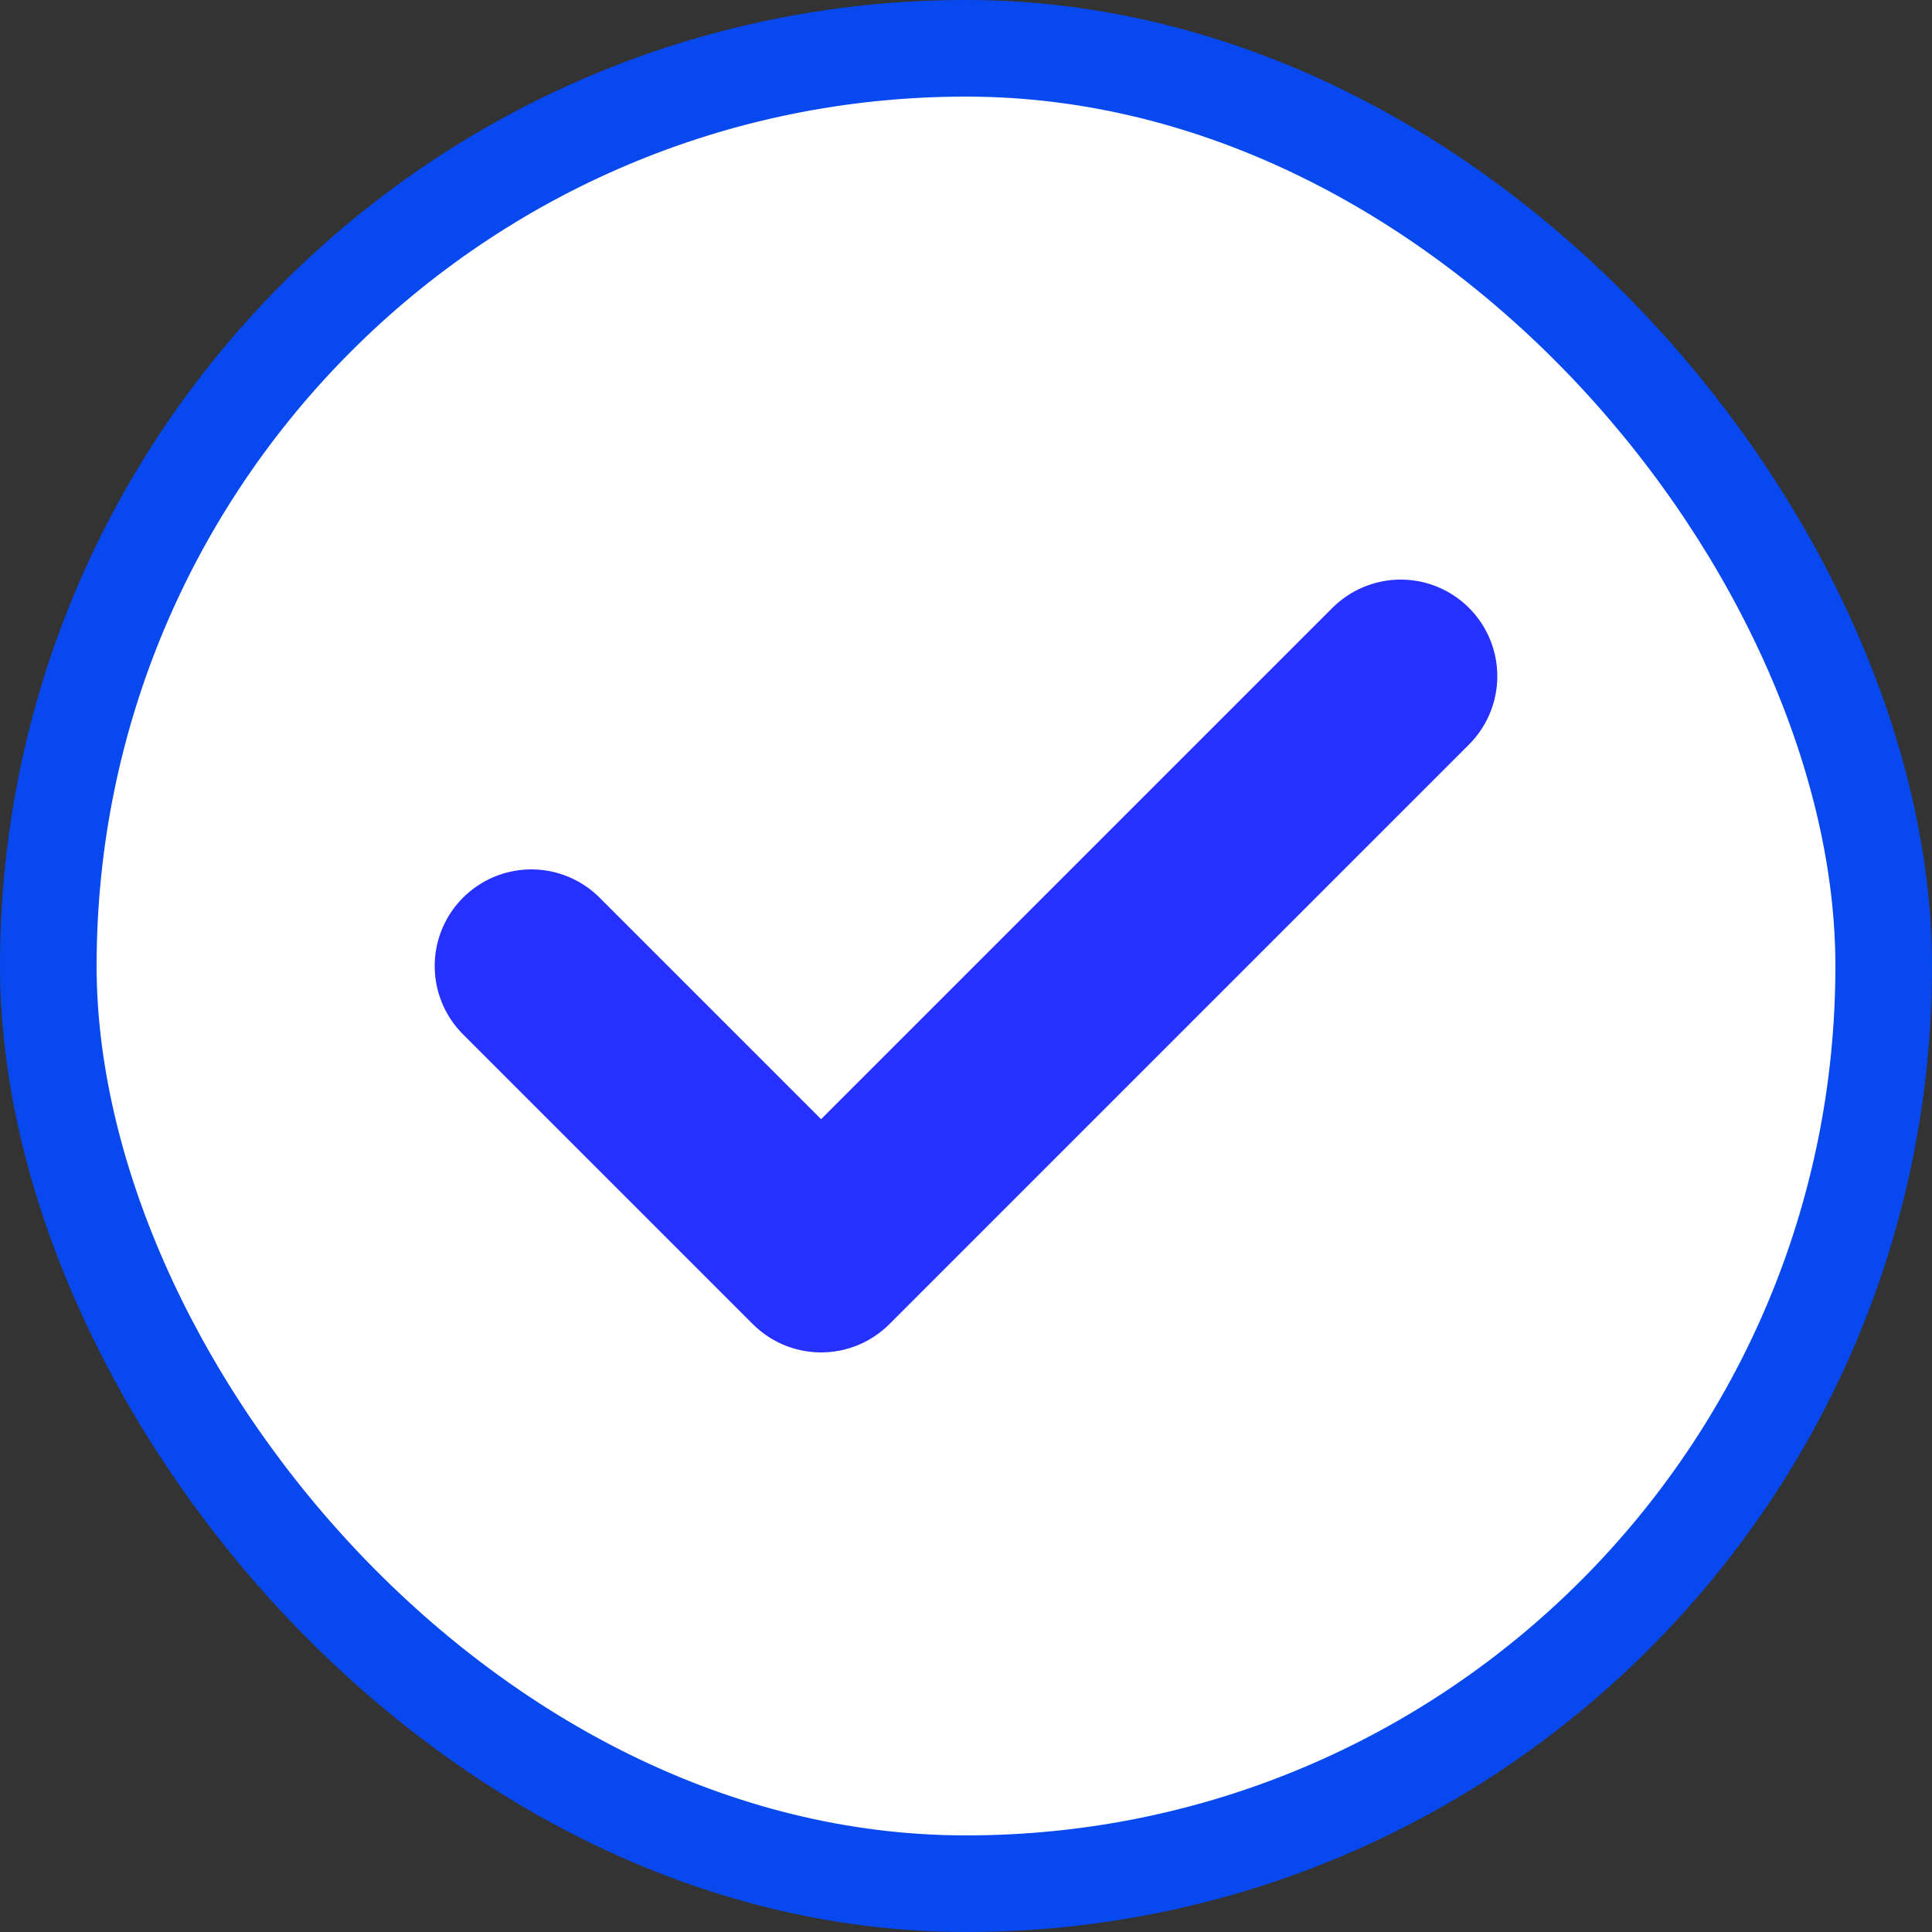
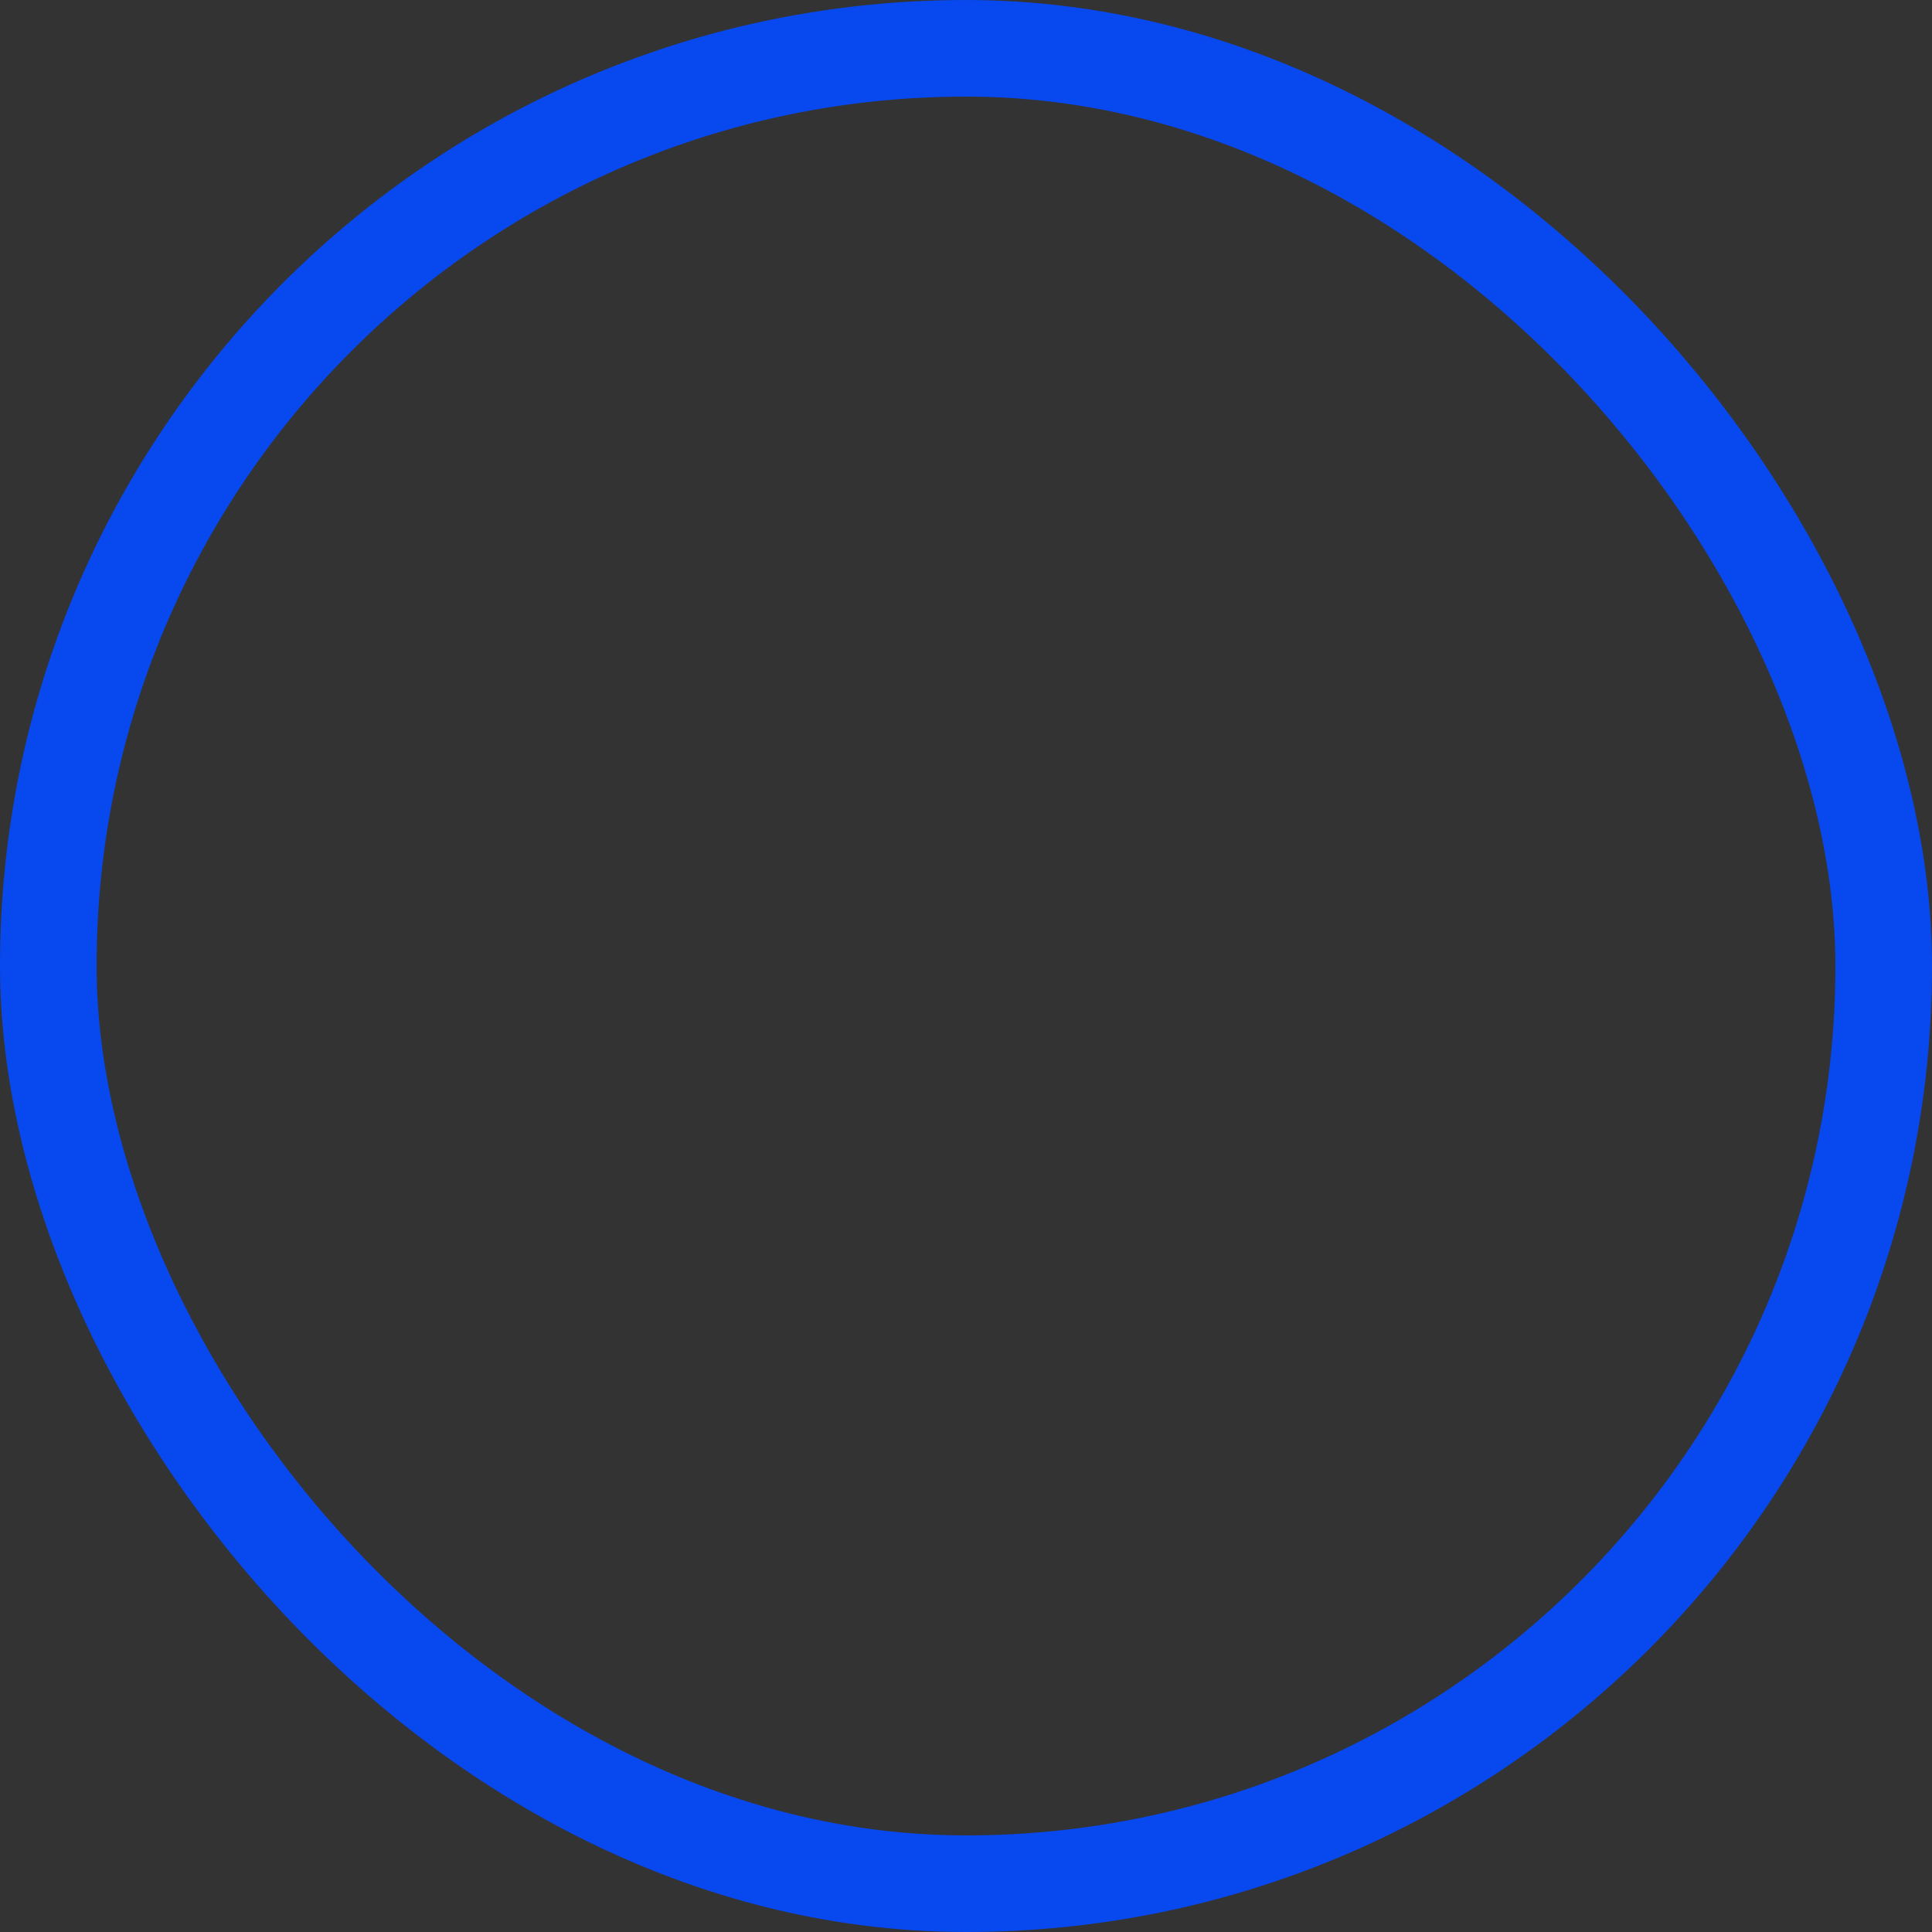
<svg xmlns="http://www.w3.org/2000/svg" fill="none" height="20" viewBox="0 0 20 20" width="20">
  <rect x="0" y="0" width="20" height="20" fill="#333333" stroke="none" />
-   <rect fill="#ffffff" height="19" rx="9.5" width="19" x=".5" y=".5" />
  <rect height="19" rx="9.5" stroke="#0748ef" width="19" x=".5" y=".5" />
-   <path d="m14.5 7-6 6-3-3" stroke="#2631ff" stroke-linecap="round" stroke-linejoin="round" stroke-width="2" />
</svg>